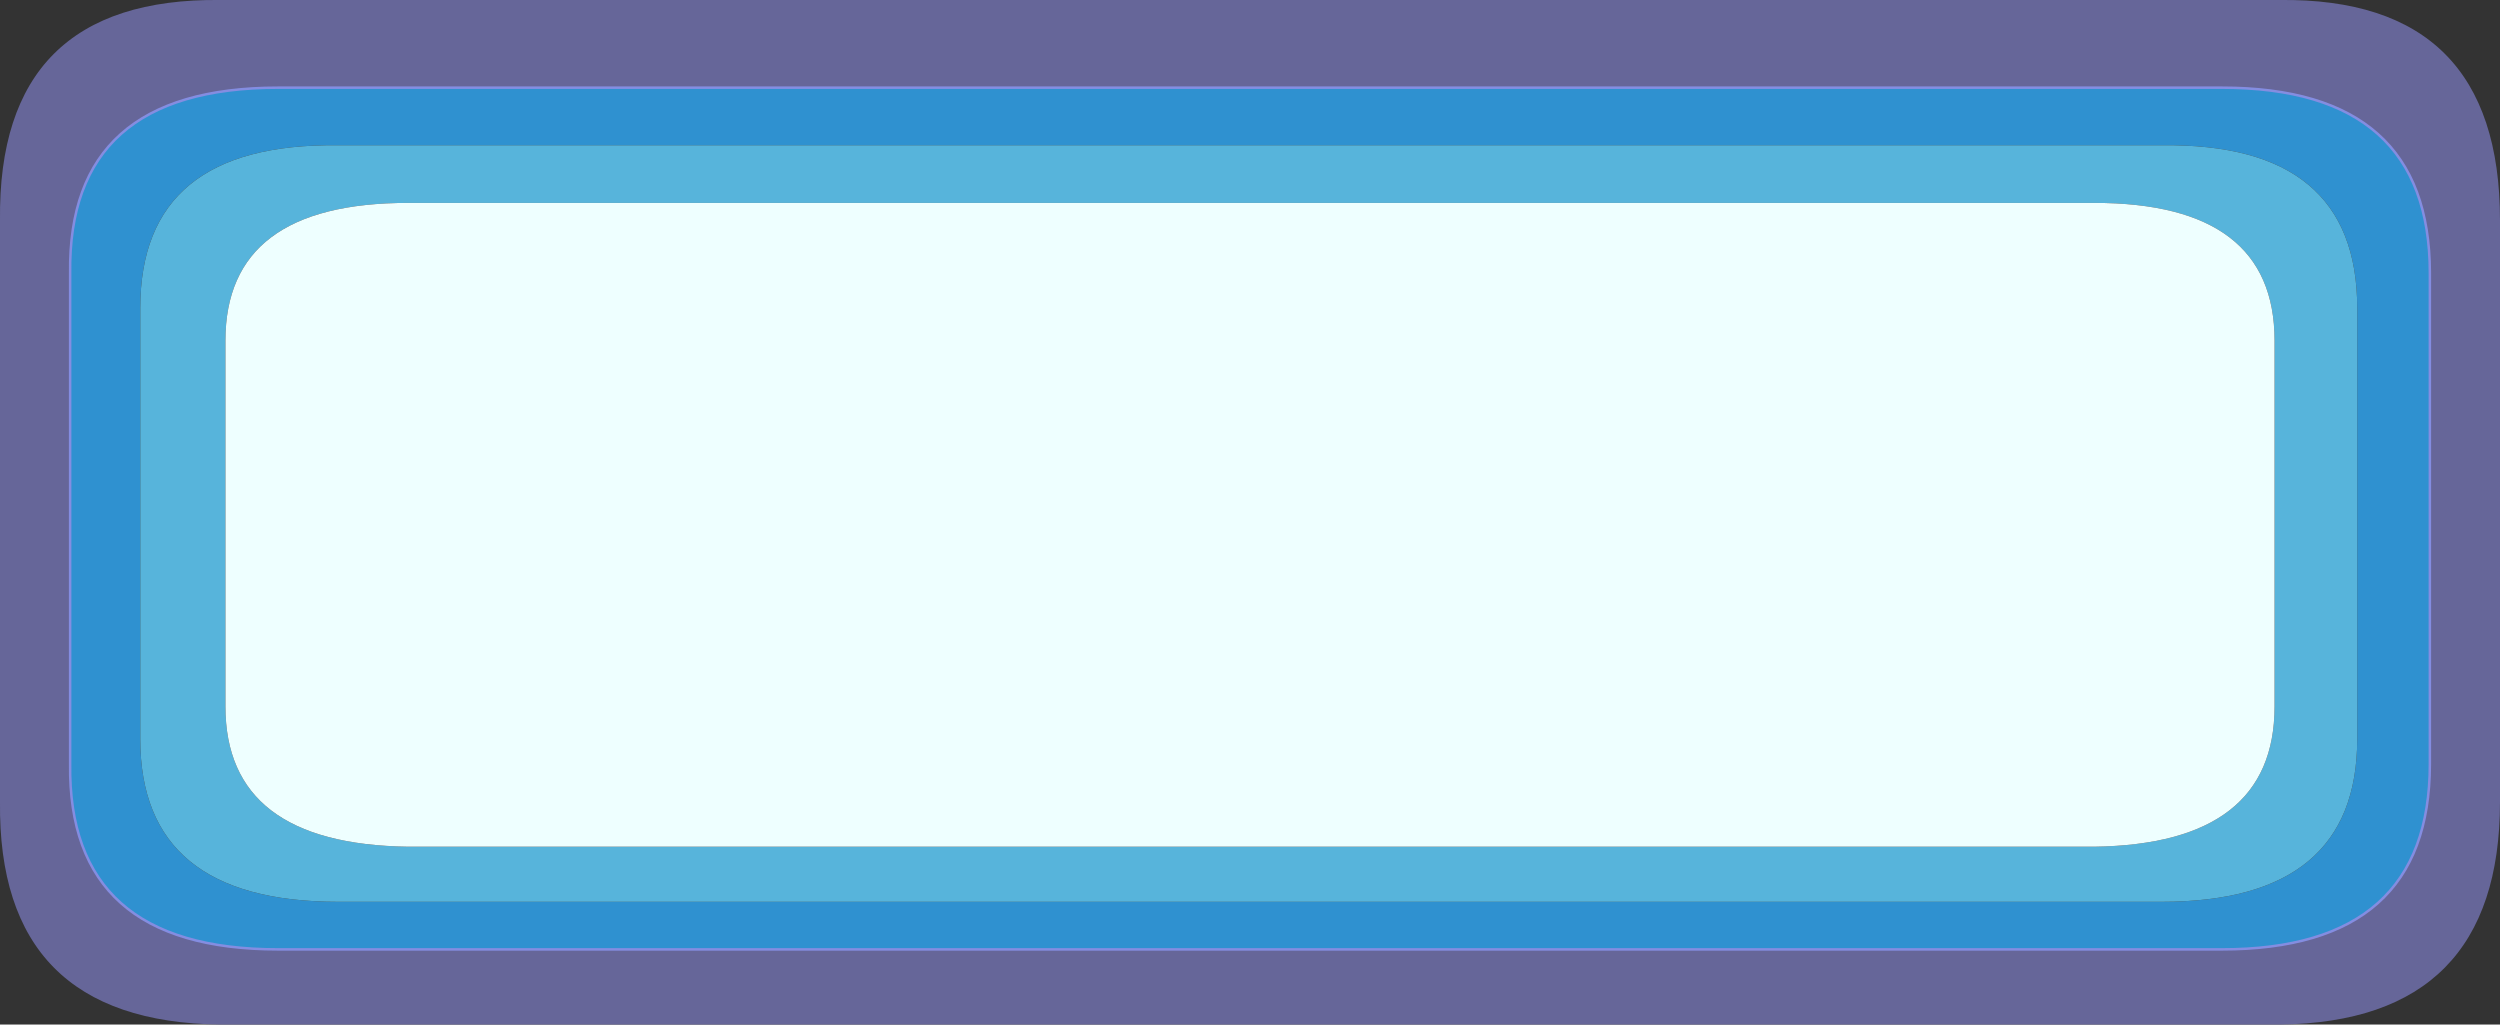
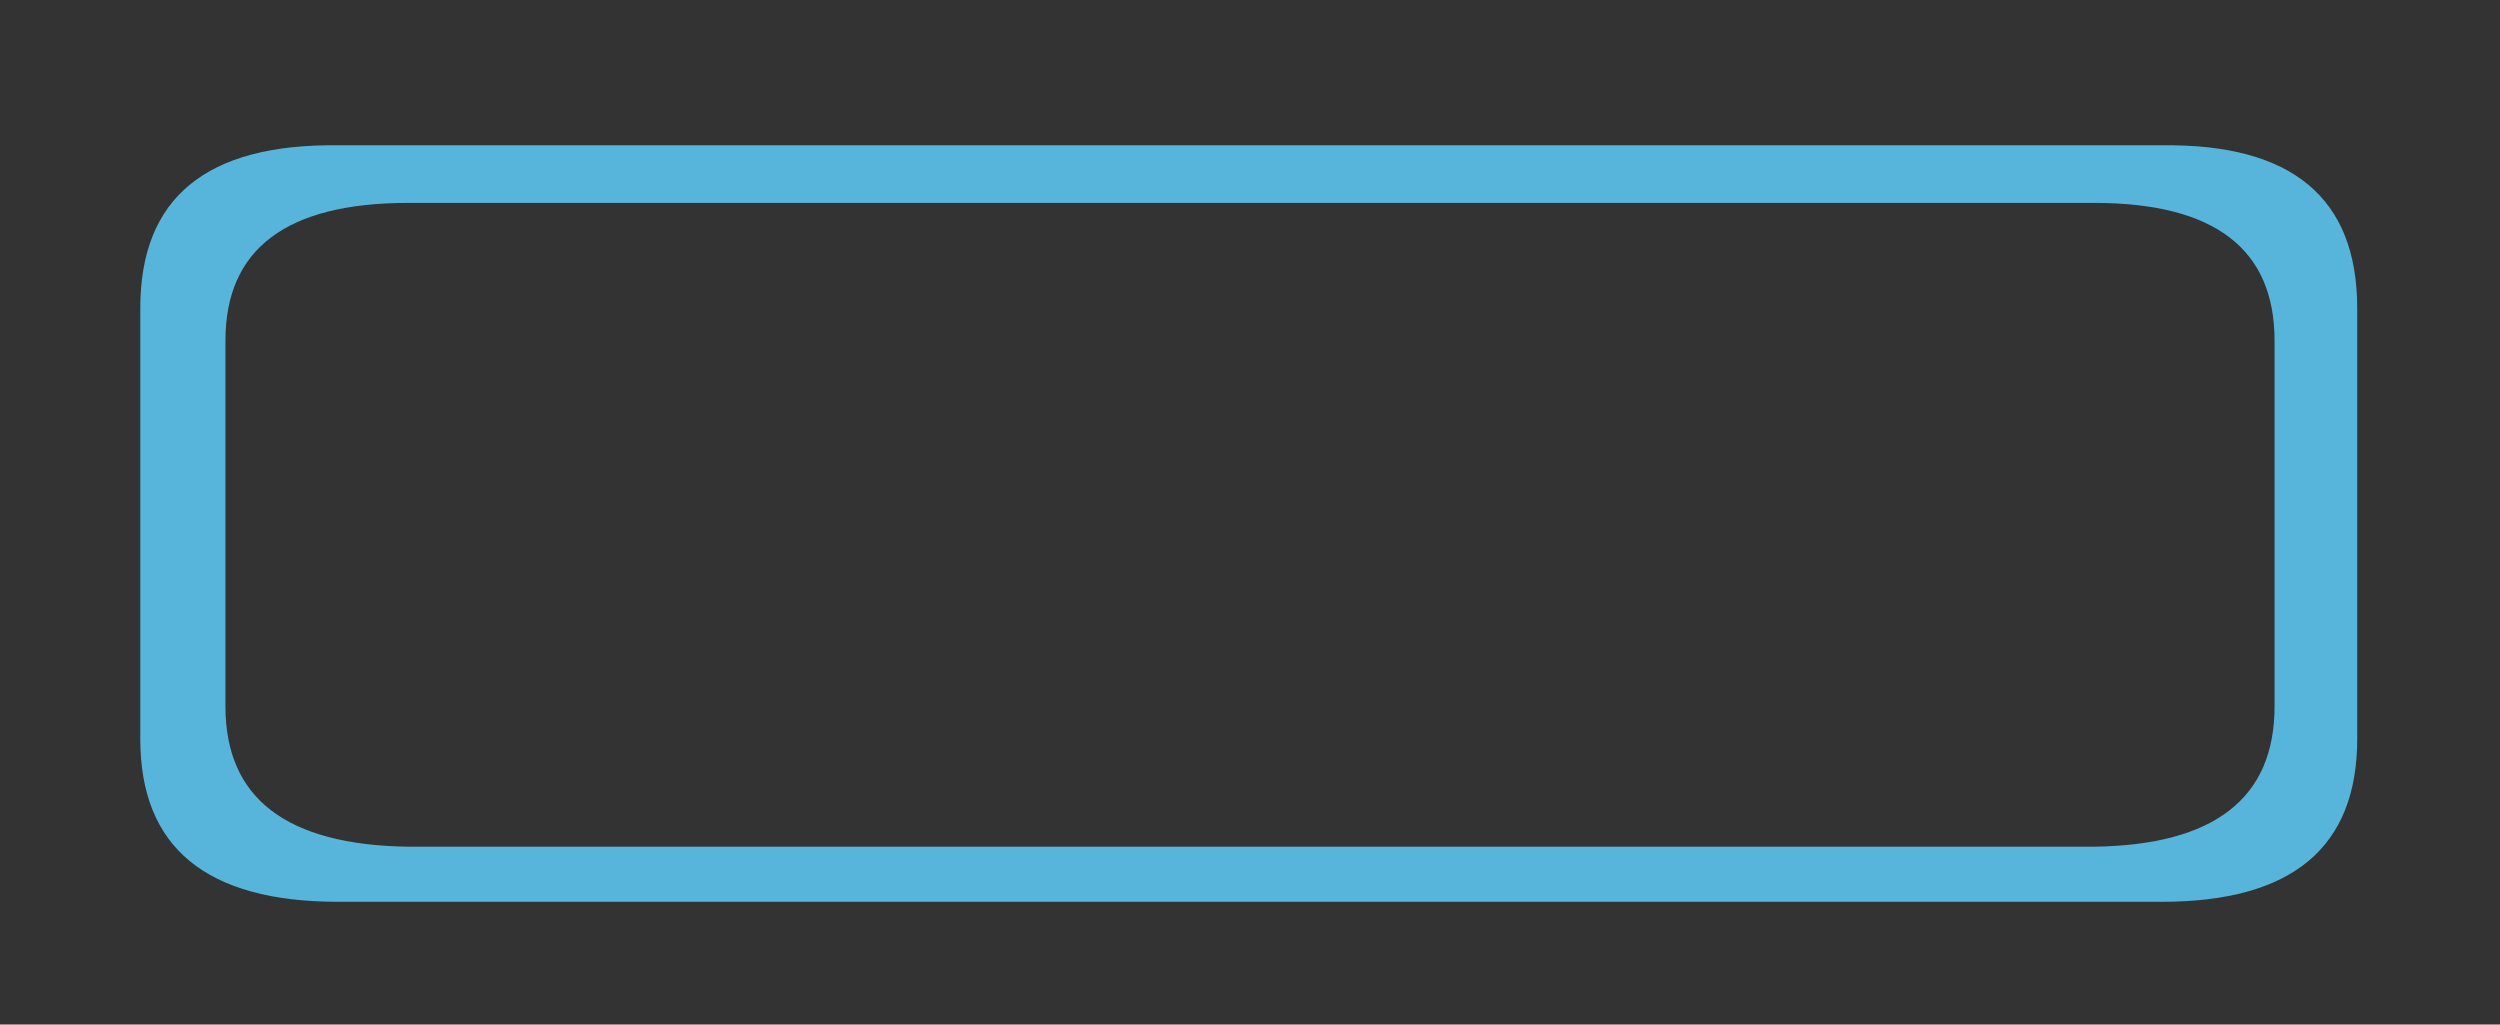
<svg xmlns="http://www.w3.org/2000/svg" height="20.45px" width="49.9px">
  <rect width="100%" height="100%" fill="#333333" stroke="none" />
  <g transform="matrix(1.0, 0.0, 0.0, 1.0, 0.0, 0.0)">
-     <path d="M4.4 0.0 L45.5 0.0 Q49.9 -0.05 49.9 4.4 L49.9 16.0 Q49.9 20.4 45.5 20.45 L4.4 20.45 Q-0.05 20.4 0.0 16.0 L0.0 4.4 Q-0.05 -0.05 4.4 0.0 M5.55 1.75 Q1.35 1.75 1.4 5.45 L1.4 15.25 Q1.35 18.95 5.55 18.95 L44.35 18.95 Q48.5 18.95 48.5 15.25 L48.5 5.45 Q48.5 1.75 44.35 1.75 L5.55 1.75" fill="#666699" fill-rule="evenodd" stroke="none" />
-     <path d="M5.55 1.75 L44.35 1.75 Q48.5 1.75 48.5 5.45 L48.5 15.25 Q48.5 18.95 44.35 18.95 L5.55 18.95 Q1.35 18.95 1.4 15.25 L1.4 5.45 Q1.35 1.75 5.55 1.75 M6.75 2.9 Q2.8 2.85 2.8 6.15 L2.8 14.75 Q2.8 18.0 6.75 18.0 L43.15 18.0 Q47.05 18.0 47.05 14.75 L47.05 6.15 Q47.05 2.85 43.15 2.9 L6.75 2.9" fill="#2f91d0" fill-rule="evenodd" stroke="none" />
    <path d="M6.75 2.9 L43.15 2.9 Q47.05 2.85 47.05 6.15 L47.05 14.75 Q47.05 18.0 43.15 18.0 L6.75 18.0 Q2.8 18.0 2.8 14.75 L2.8 6.15 Q2.8 2.85 6.75 2.9 M45.4 6.8 Q45.4 4.05 41.8 4.05 L8.15 4.05 Q4.5 4.05 4.5 6.8 L4.5 14.1 Q4.5 16.85 8.15 16.9 L41.8 16.9 Q45.4 16.85 45.4 14.1 L45.4 6.8" fill="#57b4db" fill-rule="evenodd" stroke="none" />
-     <path d="M45.4 6.8 L45.4 14.1 Q45.4 16.85 41.8 16.9 L8.15 16.9 Q4.5 16.85 4.5 14.1 L4.5 6.8 Q4.5 4.05 8.15 4.05 L41.8 4.05 Q45.4 4.05 45.4 6.8" fill="#eeffff" fill-rule="evenodd" stroke="none" />
-     <path d="M5.55 1.75 Q1.35 1.75 1.4 5.45 L1.4 15.25 Q1.35 18.95 5.55 18.95 L44.35 18.95 Q48.5 18.95 48.5 15.25 L48.5 5.45 Q48.5 1.75 44.35 1.75 L5.55 1.75 Z" fill="none" stroke="#848de1" stroke-linecap="round" stroke-linejoin="round" stroke-width="0.05" />
  </g>
</svg>